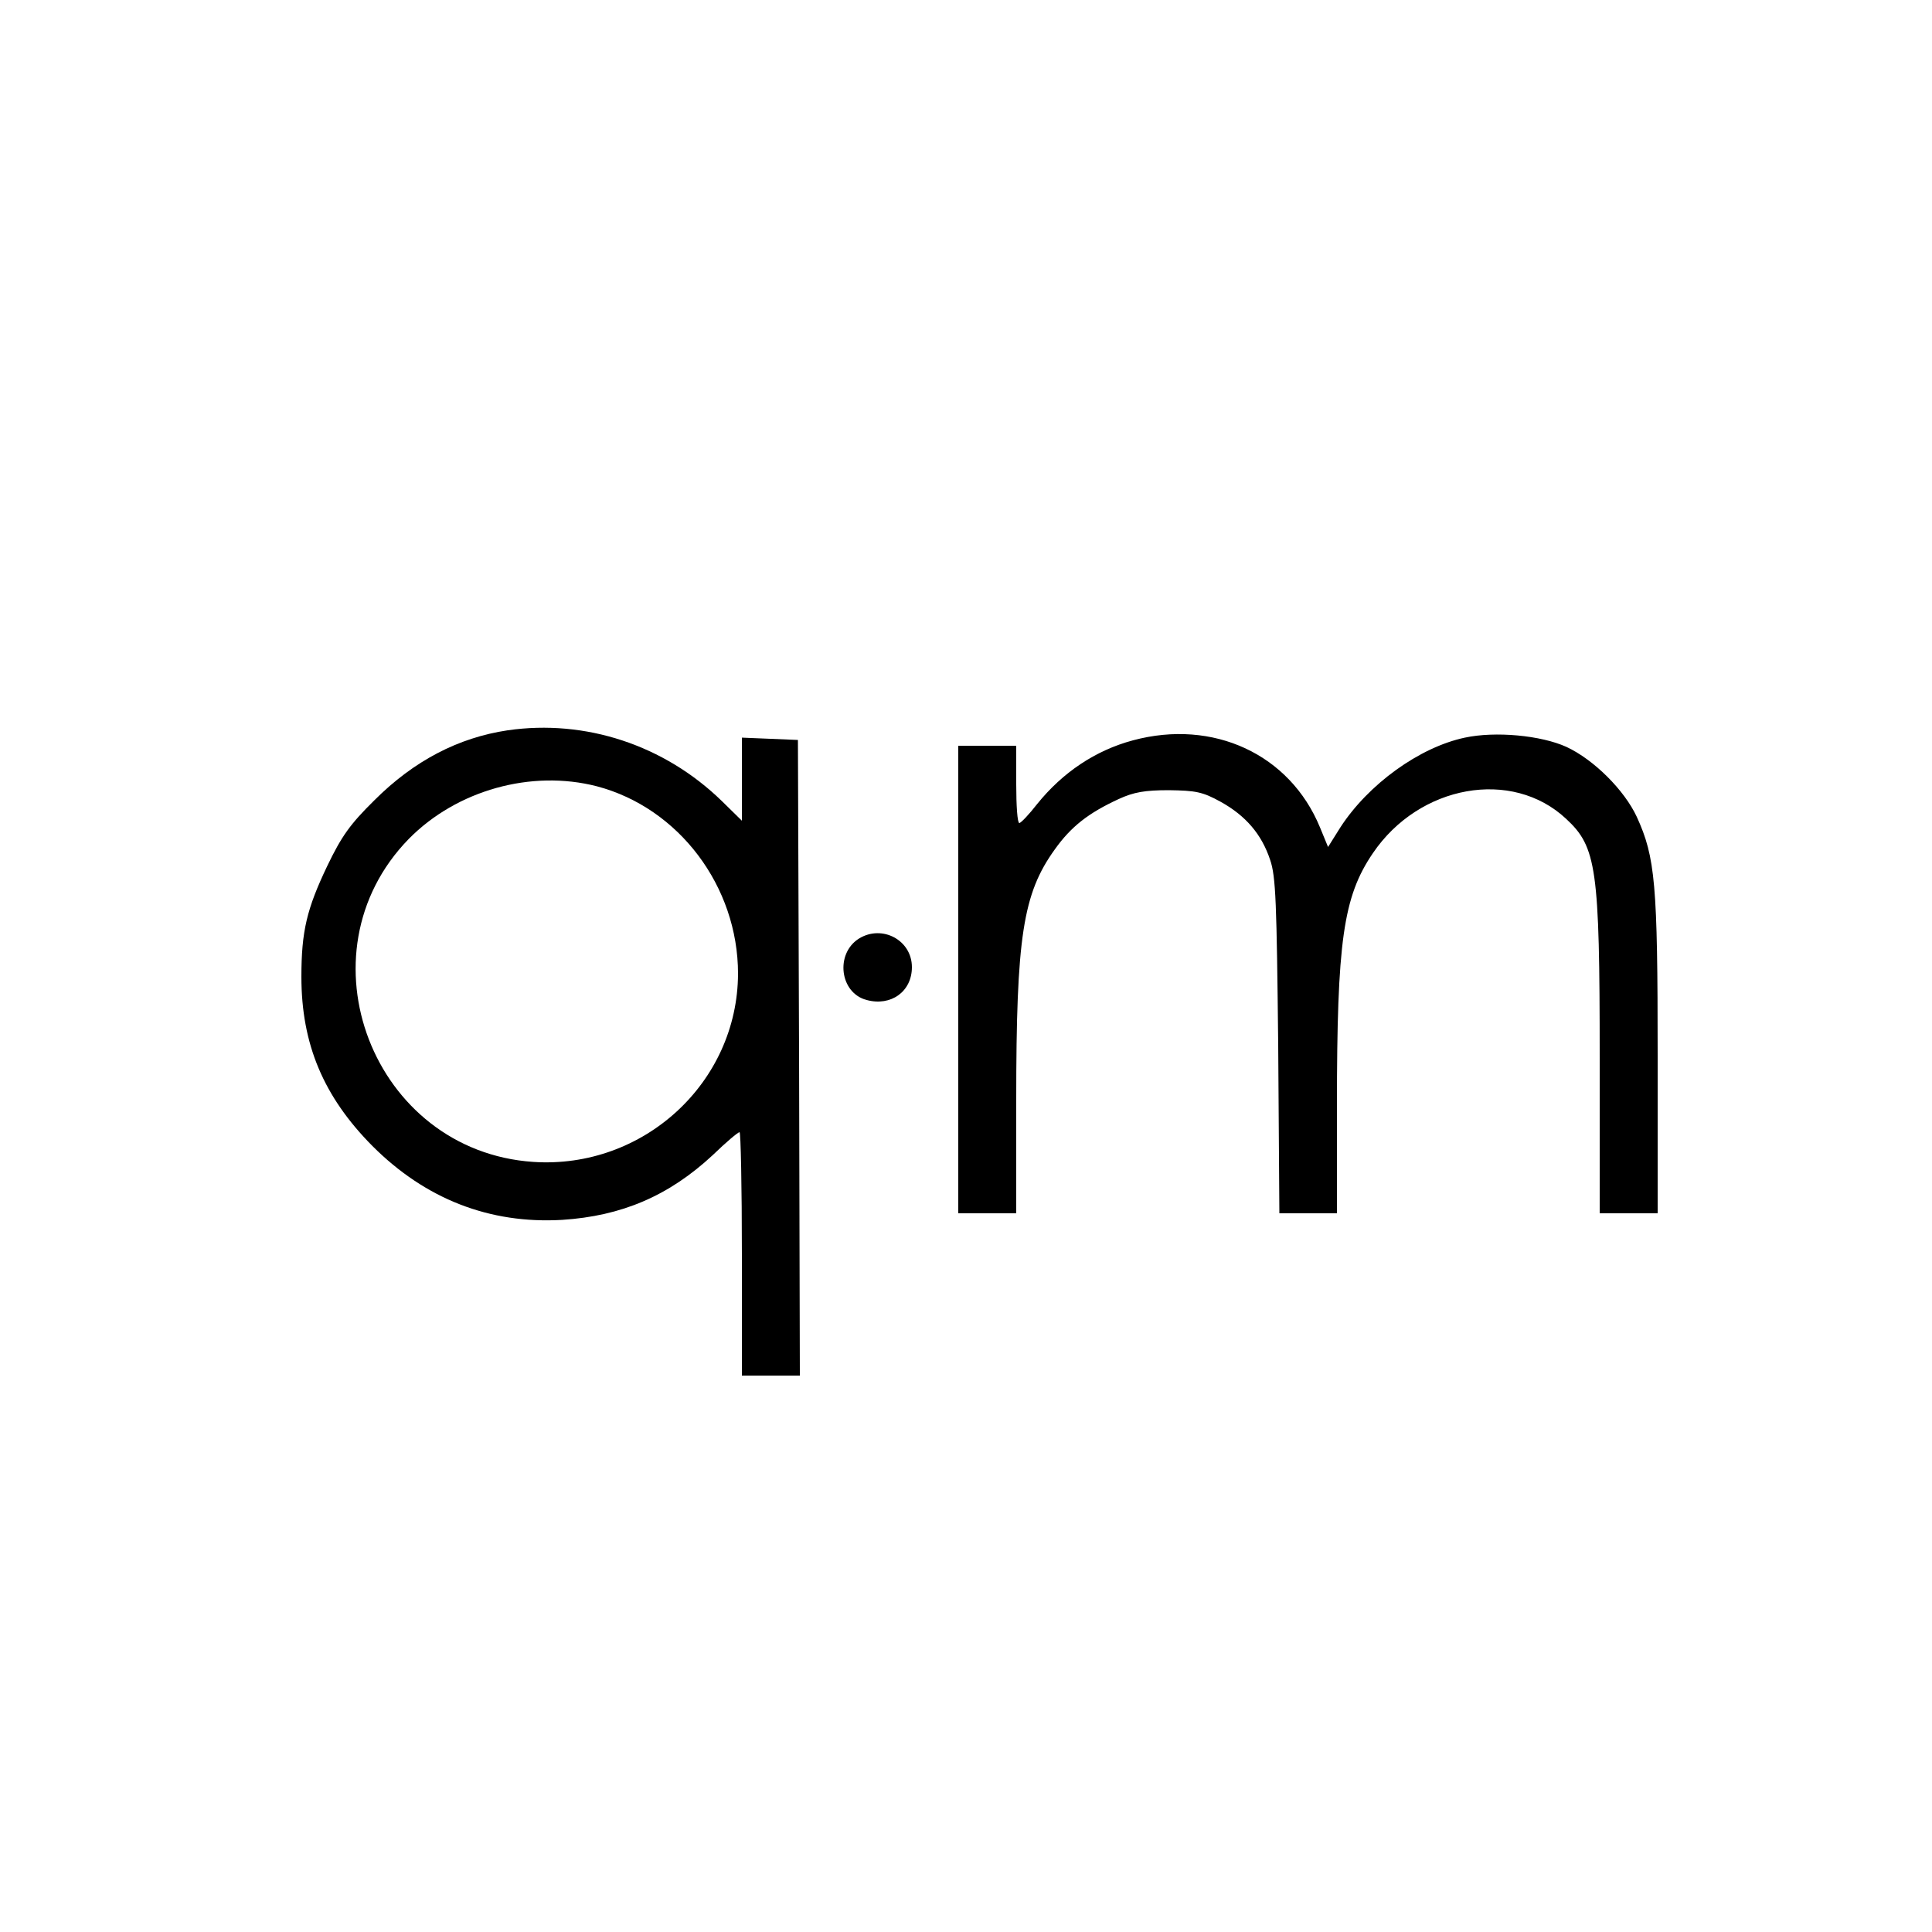
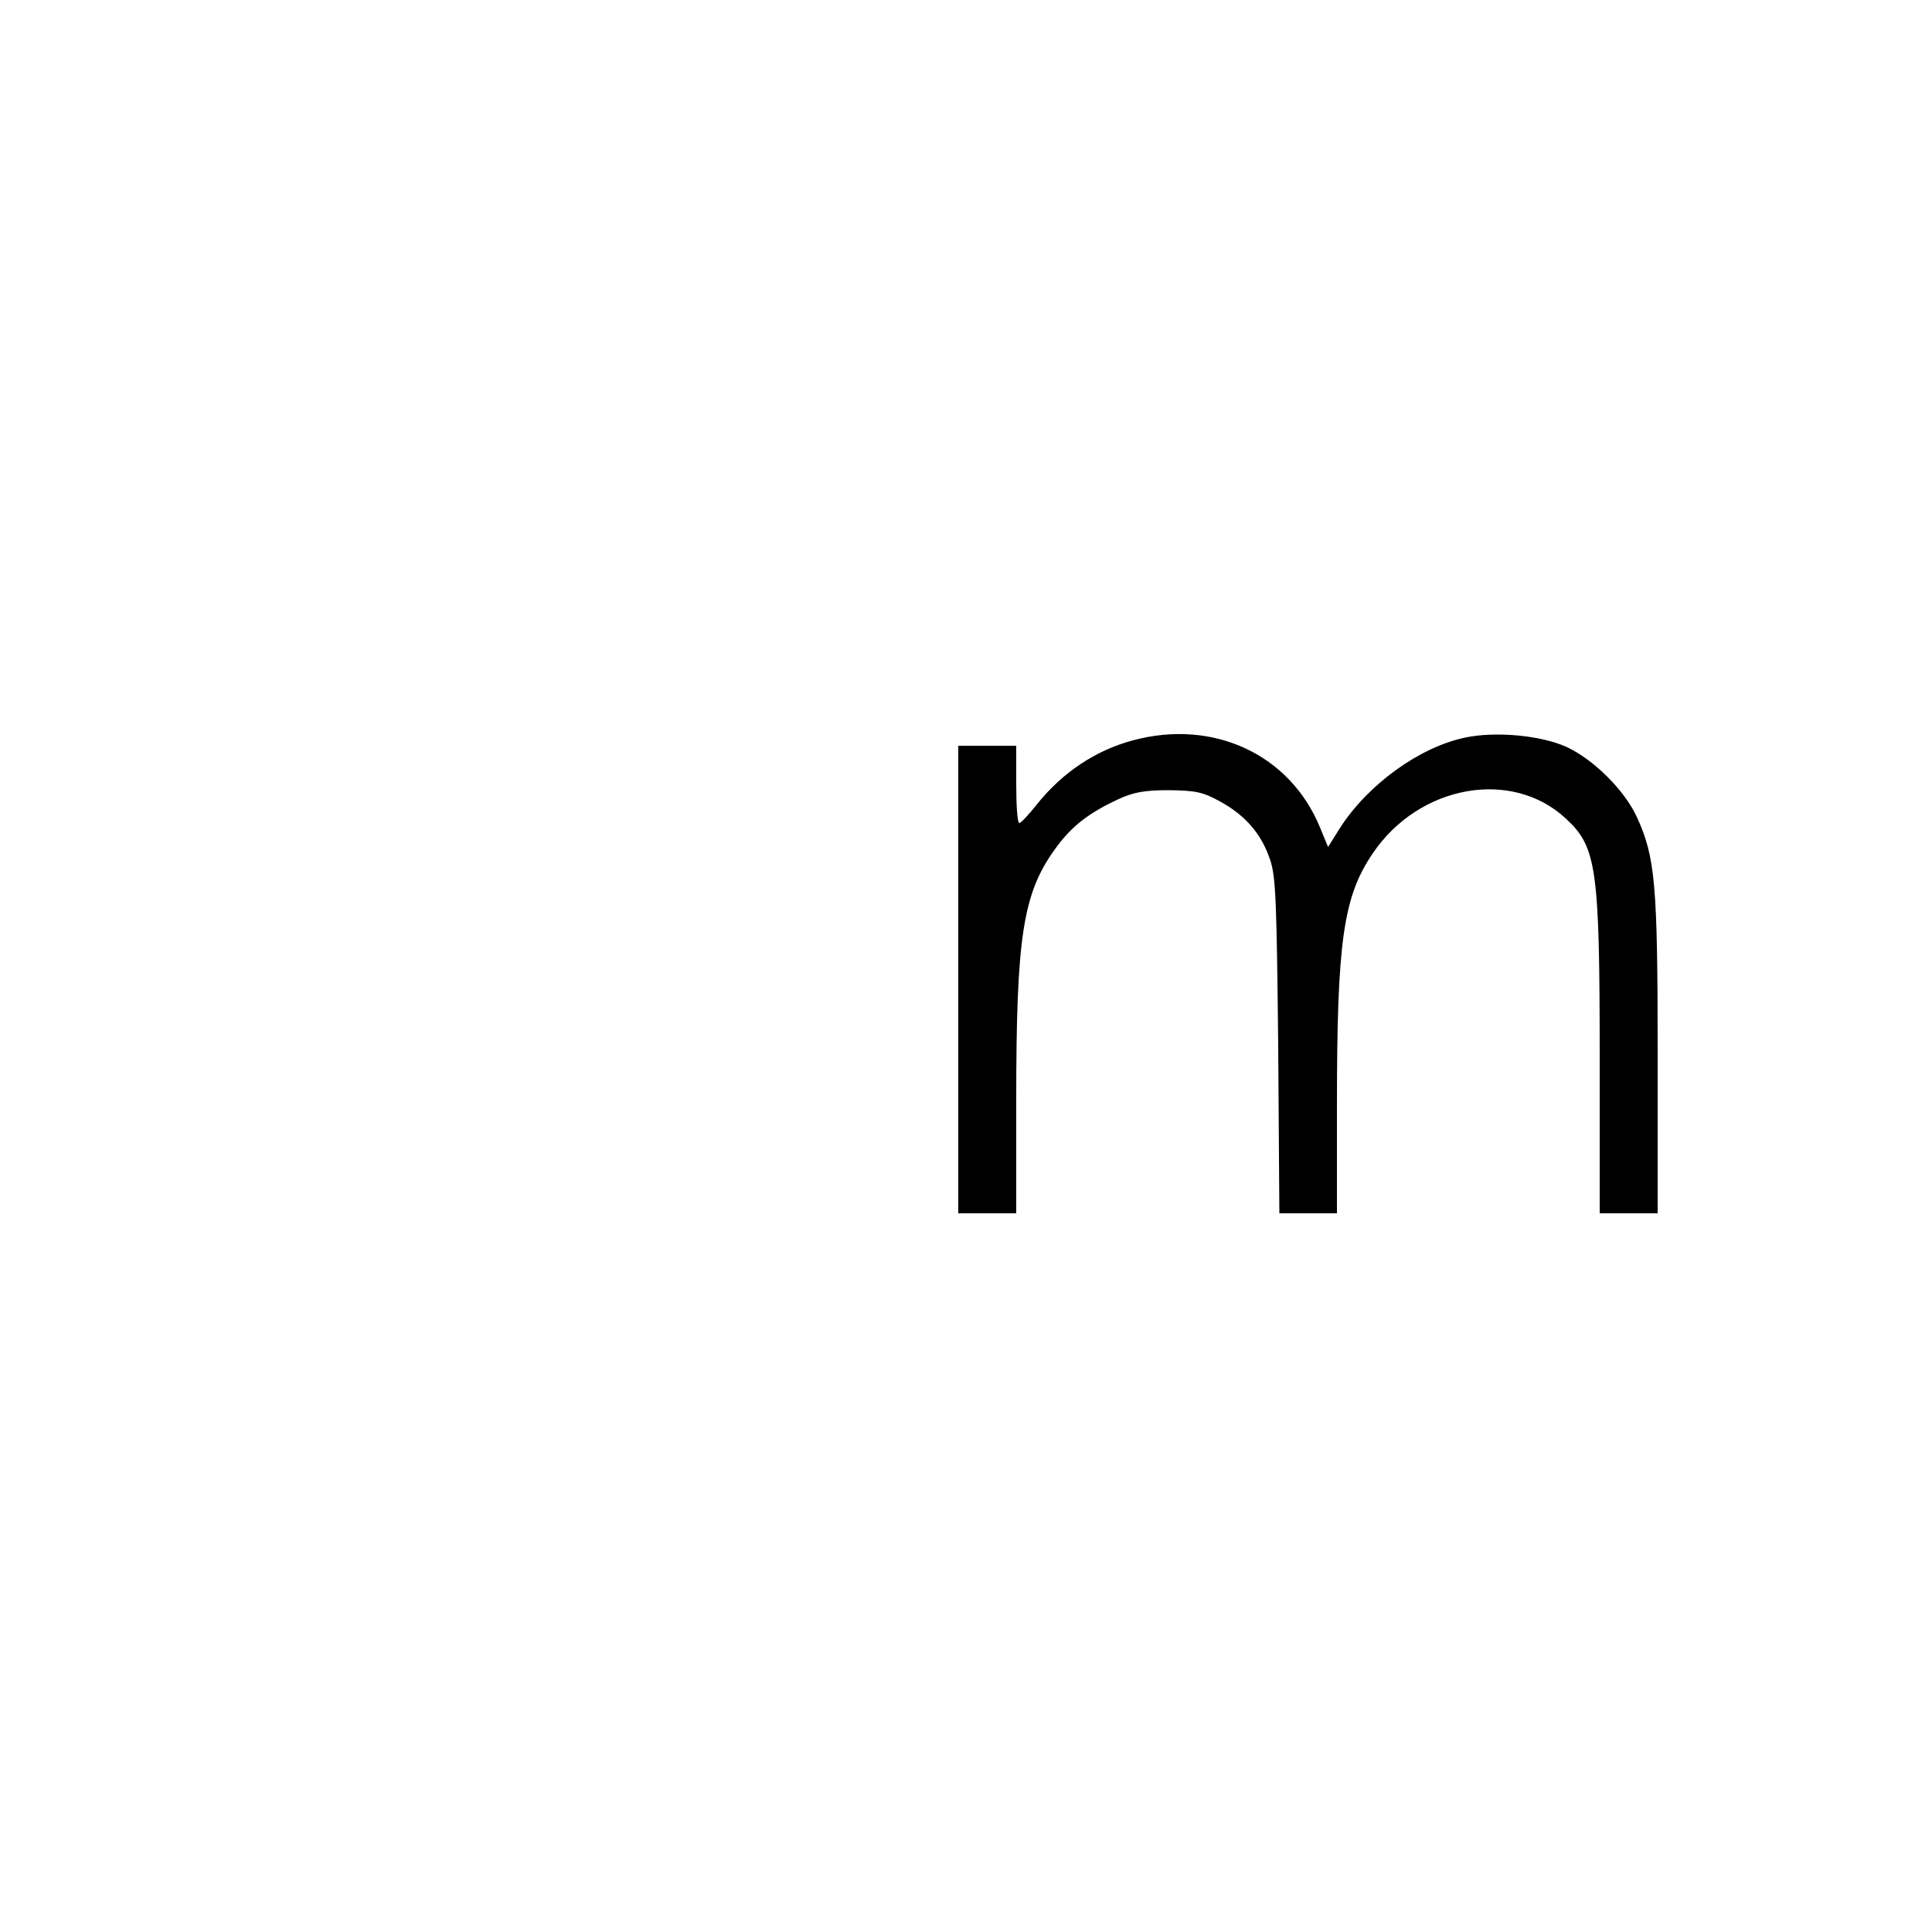
<svg xmlns="http://www.w3.org/2000/svg" version="1.0" width="500pt" height="500pt" viewBox="0 0 500 500" preserveAspectRatio="xMidYMid meet">
  <g transform="translate(0,500) scale(0.1,-0.1)" fill="#000000" stroke="none">
-     <path d="M1314 3110 c-128 -19 -243 -79 -345 -181 -63 -62 -85 -93 -122 -170 -53 -111 -67 -169 -67 -287 0 -174 57 -310 184 -438 137 -137 303 -202 491 -191 154 10 276 62 390 168 34 33 65 59 69 59 3 0 6 -142 6 -315 l0 -315 75 0 75 0 -2 823 -3 822 -72 3 -73 3 0 -108 0 -107 -52 51 c-149 145 -353 212 -554 183z m231 -145 c212 -56 365 -259 365 -485 -1 -282 -245 -506 -530 -487 -415 28 -612 539 -322 836 124 126 317 180 487 136z" />
    <path d="M2932 3084 c-97 -26 -182 -83 -248 -165 -21 -27 -42 -49 -46 -49 -5 0 -8 45 -8 100 l0 100 -75 0 -75 0 0 -605 0 -605 75 0 75 0 0 293 c0 422 17 534 100 649 42 59 87 94 165 130 39 18 68 23 130 23 69 -1 87 -4 134 -30 65 -36 106 -84 128 -150 15 -43 17 -112 21 -482 l3 -433 75 0 74 0 0 279 c0 424 16 540 93 653 120 177 360 220 500 89 79 -73 87 -128 87 -618 l0 -403 75 0 75 0 0 409 c0 443 -6 512 -54 617 -32 69 -111 148 -182 181 -66 30 -184 41 -263 24 -118 -25 -250 -121 -322 -232 l-32 -51 -21 51 c-78 189 -276 281 -484 225z" />
-     <path d="M2223 2571 c-62 -39 -50 -141 20 -159 63 -17 117 22 117 85 0 70 -77 111 -137 74z" />
+     <path d="M2223 2571 z" />
  </g>
</svg>